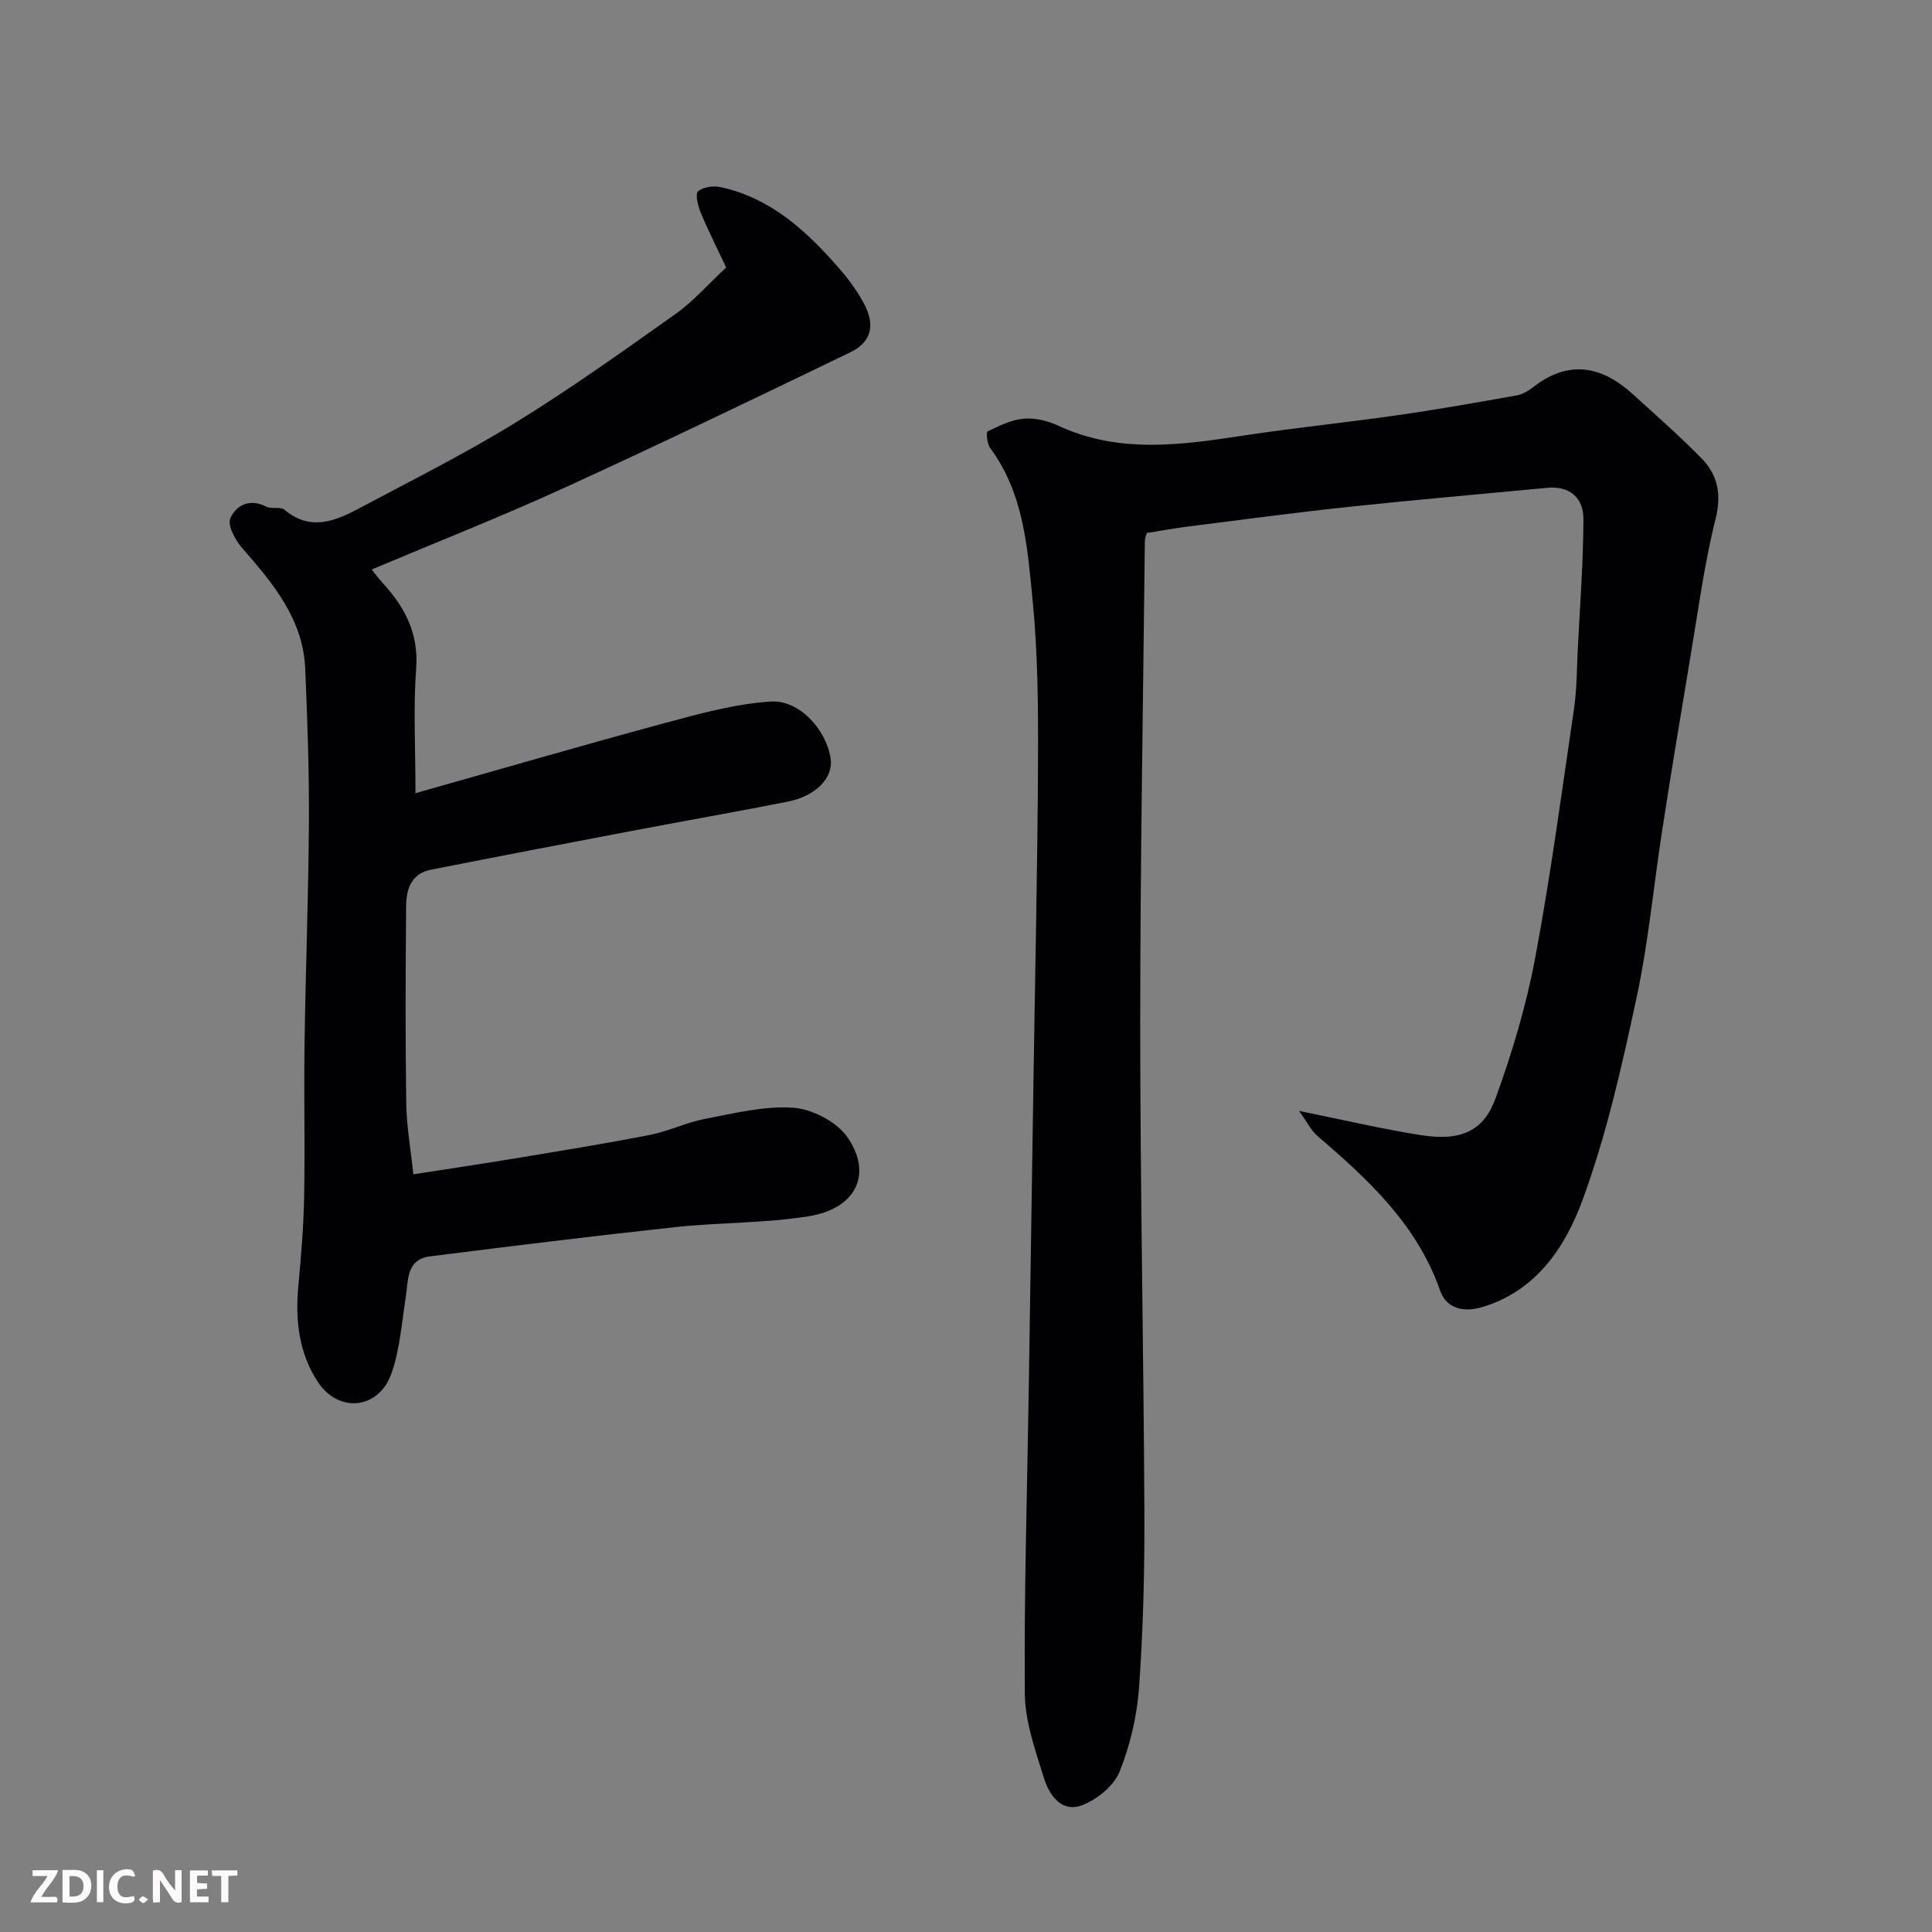
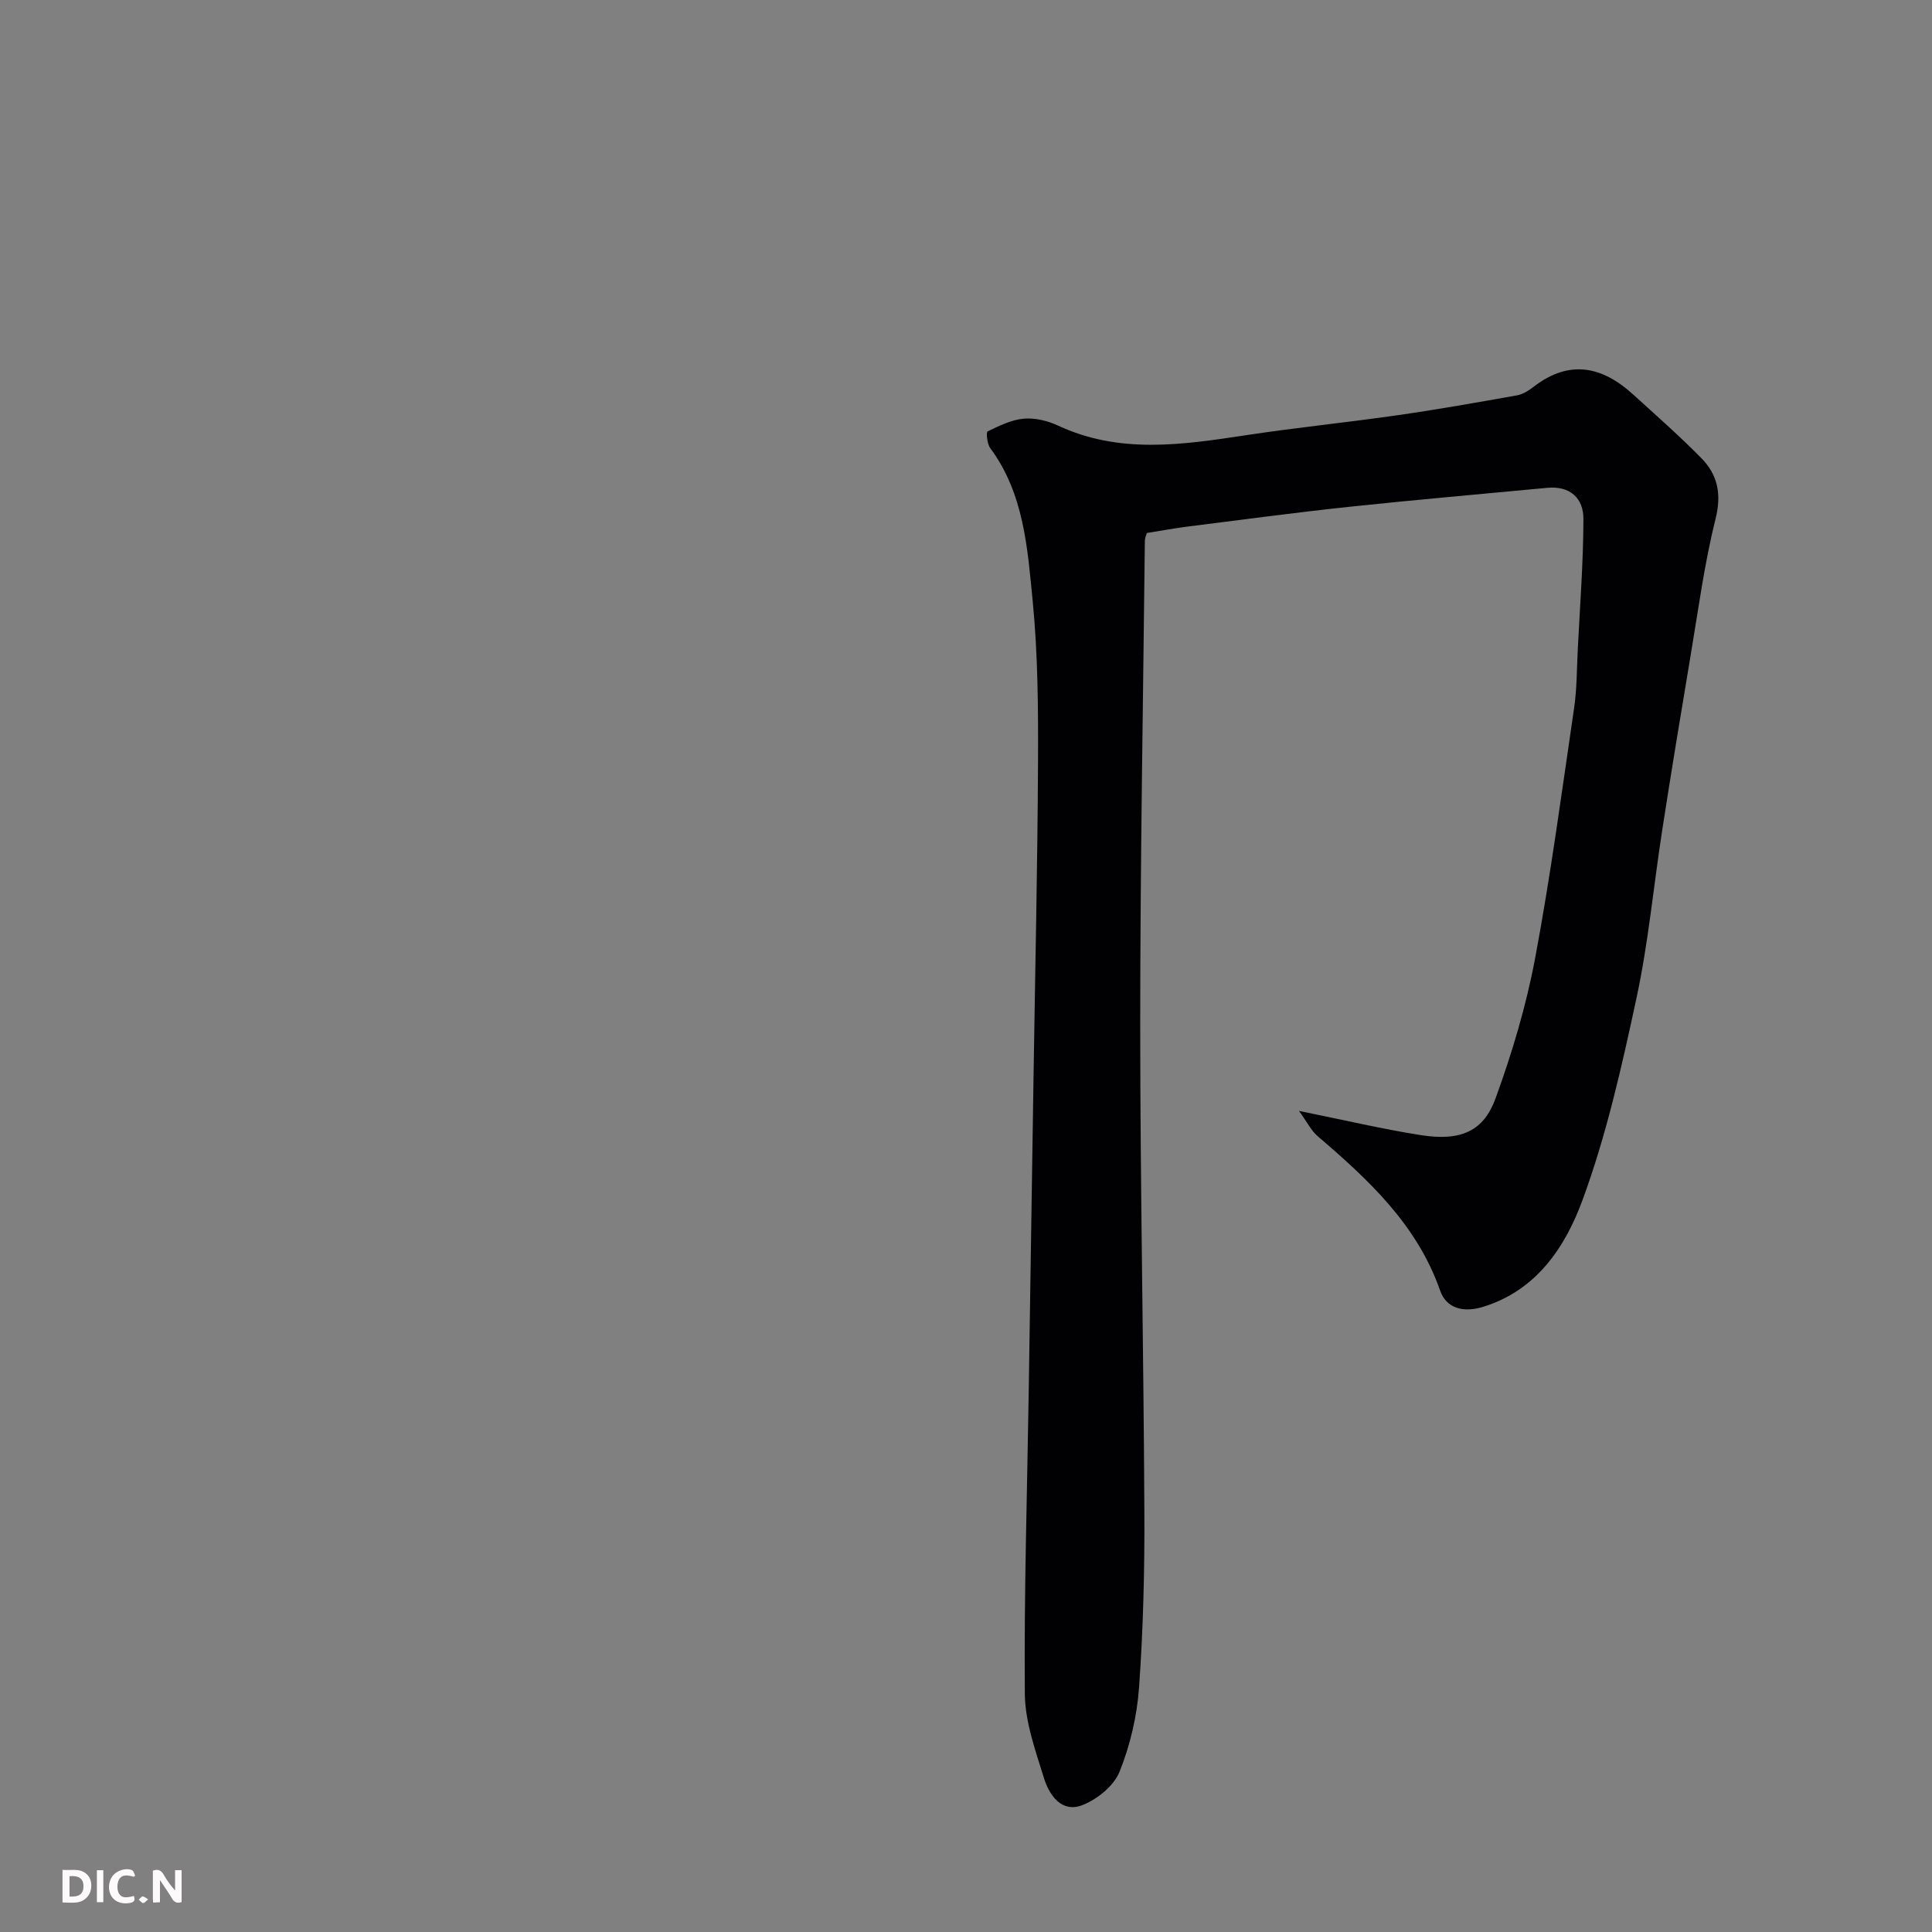
<svg xmlns="http://www.w3.org/2000/svg" enable-background="new 0 0 400 400" viewBox="0 0 400 400">
  <rect x="0" y="0" width="400" height="400" fill="#808080" stroke="none" />
  <path d="m268.94 230c9.4 1.9 17.28 3.77 25.26 5.02 8.41 1.32 13.01-.94 15.44-7.62 3.44-9.44 6.35-19.2 8.2-29.06 3.22-17.17 5.53-34.52 8.07-51.81.57-3.9.54-7.9.74-11.86.45-9.08 1.16-18.16 1.18-27.24.01-4.28-2.76-6.88-7.49-6.43-13.73 1.3-27.48 2.49-41.19 3.95-11.08 1.18-22.12 2.67-33.18 4.06-2.76.35-5.5.86-8.53 1.34-.1.38-.4 1-.41 1.61-.36 33.43-.96 66.87-.96 100.3 0 33.6.71 67.2.86 100.8.06 12.1-.24 24.23-1.1 36.29-.42 5.92-1.83 11.99-4.05 17.49-1.18 2.93-4.66 5.73-7.74 6.91-4.26 1.63-6.81-2.1-7.9-5.62-1.77-5.71-3.91-11.63-3.96-17.47-.17-20.76.48-41.53.8-62.3.34-21.77.67-43.54 1-65.3s.83-43.54.93-65.3c.05-11.1-.02-22.26-1.1-33.29-1.08-10.95-1.79-22.24-8.79-31.69-.65-.87-.88-3.3-.55-3.46 2.39-1.15 4.92-2.42 7.5-2.64 2.33-.2 4.96.44 7.12 1.45 12.67 5.9 25.64 3.98 38.7 2 10.52-1.6 21.12-2.66 31.66-4.18 8.24-1.18 16.44-2.64 24.64-4.1 1.23-.22 2.44-1.01 3.47-1.8 7.35-5.66 14.14-4.23 20.54 1.6 4.77 4.34 9.63 8.61 14.15 13.21 3.4 3.46 4.22 7.46 2.93 12.61-2.33 9.31-3.58 18.9-5.18 28.39-2 11.92-3.97 23.84-5.82 35.78-1.81 11.63-2.88 23.41-5.34 34.9-3.04 14.13-6.22 28.39-11.19 41.9-3.55 9.67-9.51 18.79-20.74 22.17-3.93 1.18-7.45.29-8.74-3.39-4.79-13.7-14.86-22.99-25.4-32.02-1.3-1.12-2.1-2.82-3.83-5.2z" fill="#010103" />
-   <path d="m150.35 55.38c-1.87-3.97-3.71-7.6-5.27-11.35-.58-1.4-1.19-3.87-.54-4.43 1.05-.92 3.23-1.18 4.75-.84 10.48 2.32 17.9 9.25 24.64 17.03 1.91 2.2 3.66 4.63 5.02 7.21 2.3 4.36 1.41 7.86-2.88 9.93-19.68 9.49-39.37 18.99-59.24 28.07-13.01 5.95-26.34 11.2-39.87 16.91.7.87 1.44 1.89 2.29 2.81 4.59 5.02 7.46 10.44 6.91 17.72-.61 8.08-.14 16.24-.14 25.78 17.88-5.05 34.87-10 51.95-14.61 7.09-1.91 14.32-3.89 21.58-4.36 6.03-.39 11.59 5.92 12.43 11.87.55 3.91-3.03 7.69-8.89 8.85-10.71 2.12-21.46 4-32.18 6.04-13.93 2.65-27.85 5.32-41.76 8.07-3.95.78-5.03 4-5.06 7.39-.13 13.66-.18 27.33.02 40.98.07 4.73.92 9.45 1.47 14.68 7.39-1.15 14.77-2.25 22.13-3.47 9.01-1.5 18.03-2.96 26.99-4.72 3.81-.75 7.41-2.56 11.22-3.28 6.07-1.15 12.31-2.74 18.34-2.31 3.93.28 8.93 2.89 11.16 6.06 5.31 7.58 1.89 14.83-8.04 16.41-9.07 1.45-18.39 1.25-27.55 2.24-16.94 1.83-33.85 3.92-50.75 6.05-5.01.63-4.52 4.92-5.08 8.49-.83 5.29-1.2 10.78-2.96 15.76-2.62 7.44-10.94 8.32-15.27 1.7-3.83-5.84-4.66-12.6-4.02-19.57.58-6.24 1.1-12.5 1.22-18.76.2-10.49-.07-20.99.08-31.49.22-15.43.82-30.86.91-46.29.06-10.47-.33-20.95-.76-31.41-.42-10.34-6.65-17.73-13.05-25.06-1.43-1.64-3.1-4.72-2.46-6.18 1.16-2.65 3.99-4.19 7.41-2.41 1.09.57 2.96-.06 3.8.65 5.22 4.41 10.31 2.45 15.26-.19 10.95-5.83 22.08-11.39 32.63-17.89 11.38-7 22.28-14.8 33.19-22.54 3.61-2.57 6.59-6.03 10.37-9.54z" fill="#010103" />
  <g fill="#fcfafa">
    <path d="m37.59 393.81c-.92.31-1.52.05-2-.78-.7-1.2-1.52-2.34-2.47-3.78v4.59c-.55.03-.95.05-1.41.07-.03-.37-.06-.64-.06-.91 0-1.91 0-3.81 0-5.7 1.13-.41 1.77-.03 2.29.91.62 1.11 1.38 2.14 2.31 3.19v-4.2h1.35v6.61z" />
    <path d="m12.94 393.88v-6.75c1.9.19 3.93-.54 5.37 1.29.8 1.01.78 2.88.03 3.97-1.37 1.97-3.4 1.51-5.4 1.49m1.45-1.22c2.04.12 2.92-.58 2.89-2.21-.03-1.51-.98-2.19-2.89-2z" />
-     <path d="m11.81 393.87h-5.49c.68-2.18 2.47-3.48 3.51-5.45h-3.08v-1.21h5.29c-.71 2.13-2.44 3.48-3.47 5.51.86 0 1.63.04 2.39-.01.79-.05 1.14.21.85 1.16" />
-     <path d="m39.33 393.86v-6.61h3.7v1.07h-2.22v1.52c.68.04 1.34.09 2.07.13v1.07c-.72.05-1.38.09-2.1.14v1.48h2.4v1.19h-3.84z" />
    <path d="m27.71 388.56c-1.15-.3-2.46-.61-3.1.64-.37.73-.41 1.93-.06 2.67.63 1.35 1.99.93 3.17.68.35.94-.01 1.32-.93 1.46-1.62.25-3.05-.27-3.76-1.48-.73-1.24-.6-3.03.31-4.17.88-1.11 2.71-1.7 4-1.16.32.13.44.74.65 1.12-.1.08-.19.16-.28.24" />
-     <path d="m49.15 387.24v1.07c-.59.02-1.17.05-1.87.08v5.44h-1.48v-5.44h-1.85c-.05-.4-.08-.73-.13-1.15z" />
    <path d="m20.06 387.21h1.33v6.62h-1.33z" />
    <path d="m30.68 393.25c-.49.38-.8.79-1.05.76-.32-.05-.6-.45-.9-.7.26-.24.51-.64.8-.67.29-.04.62.3 1.15.61" />
  </g>
</svg>